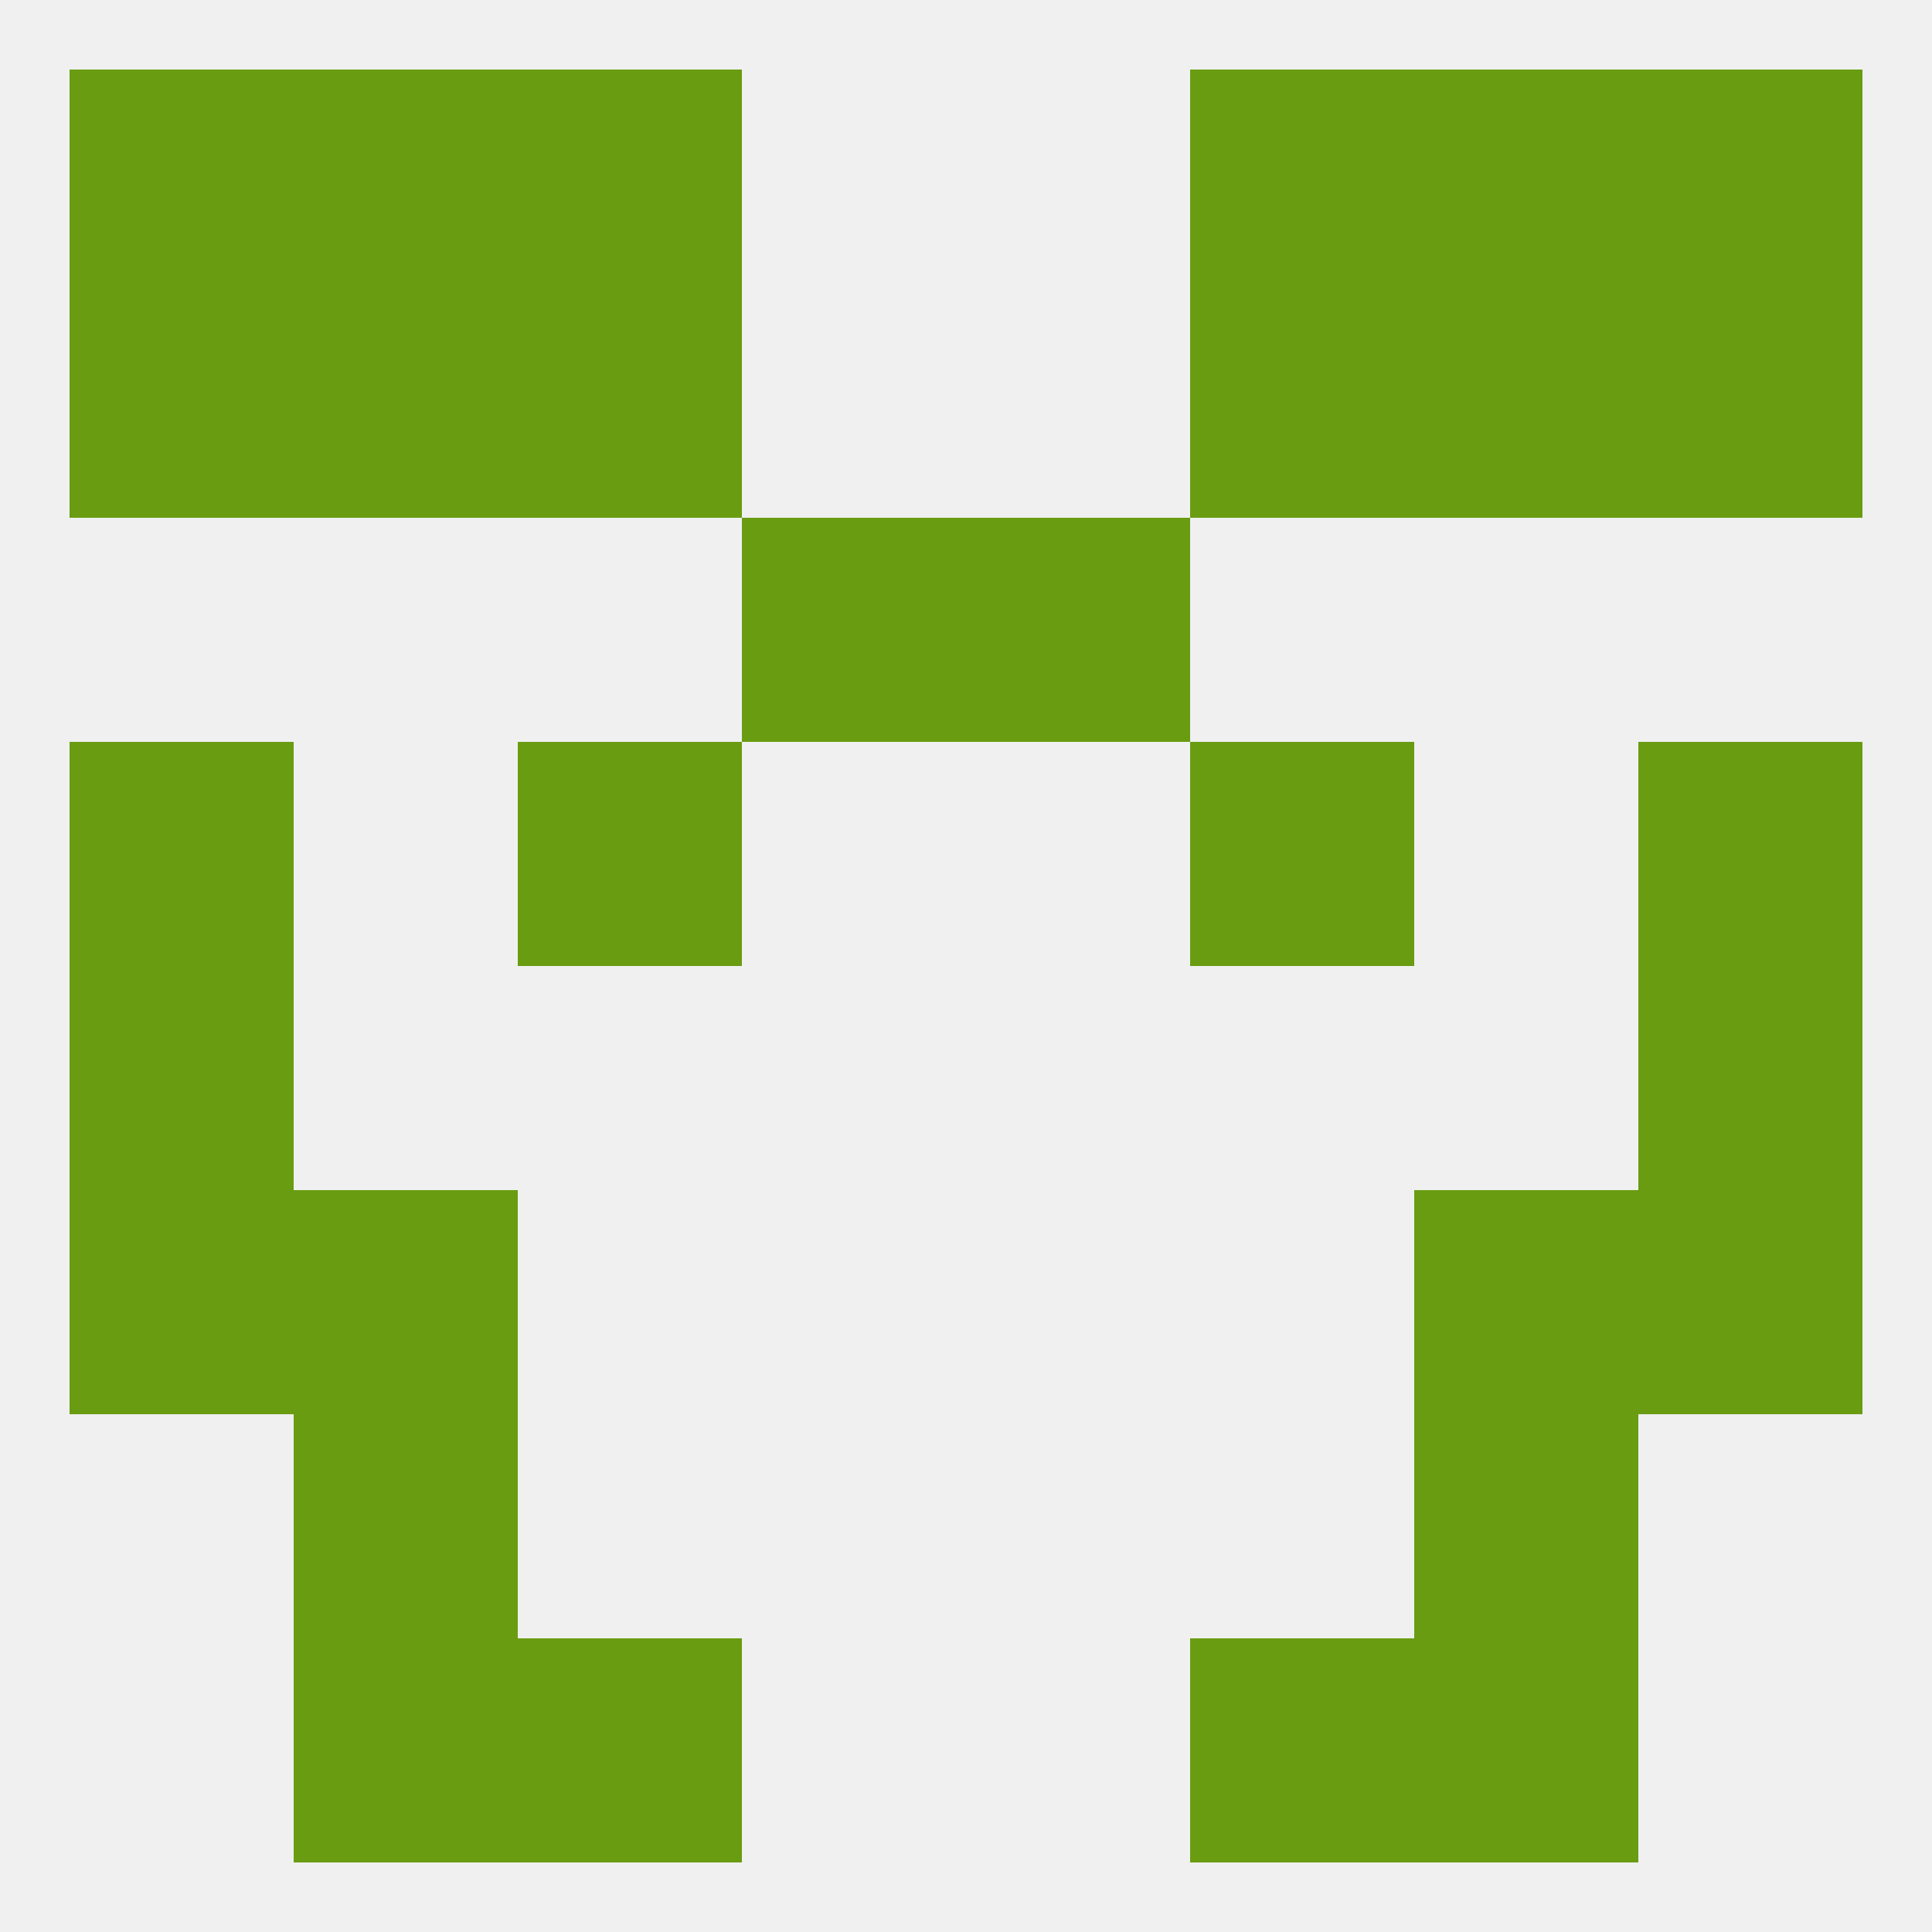
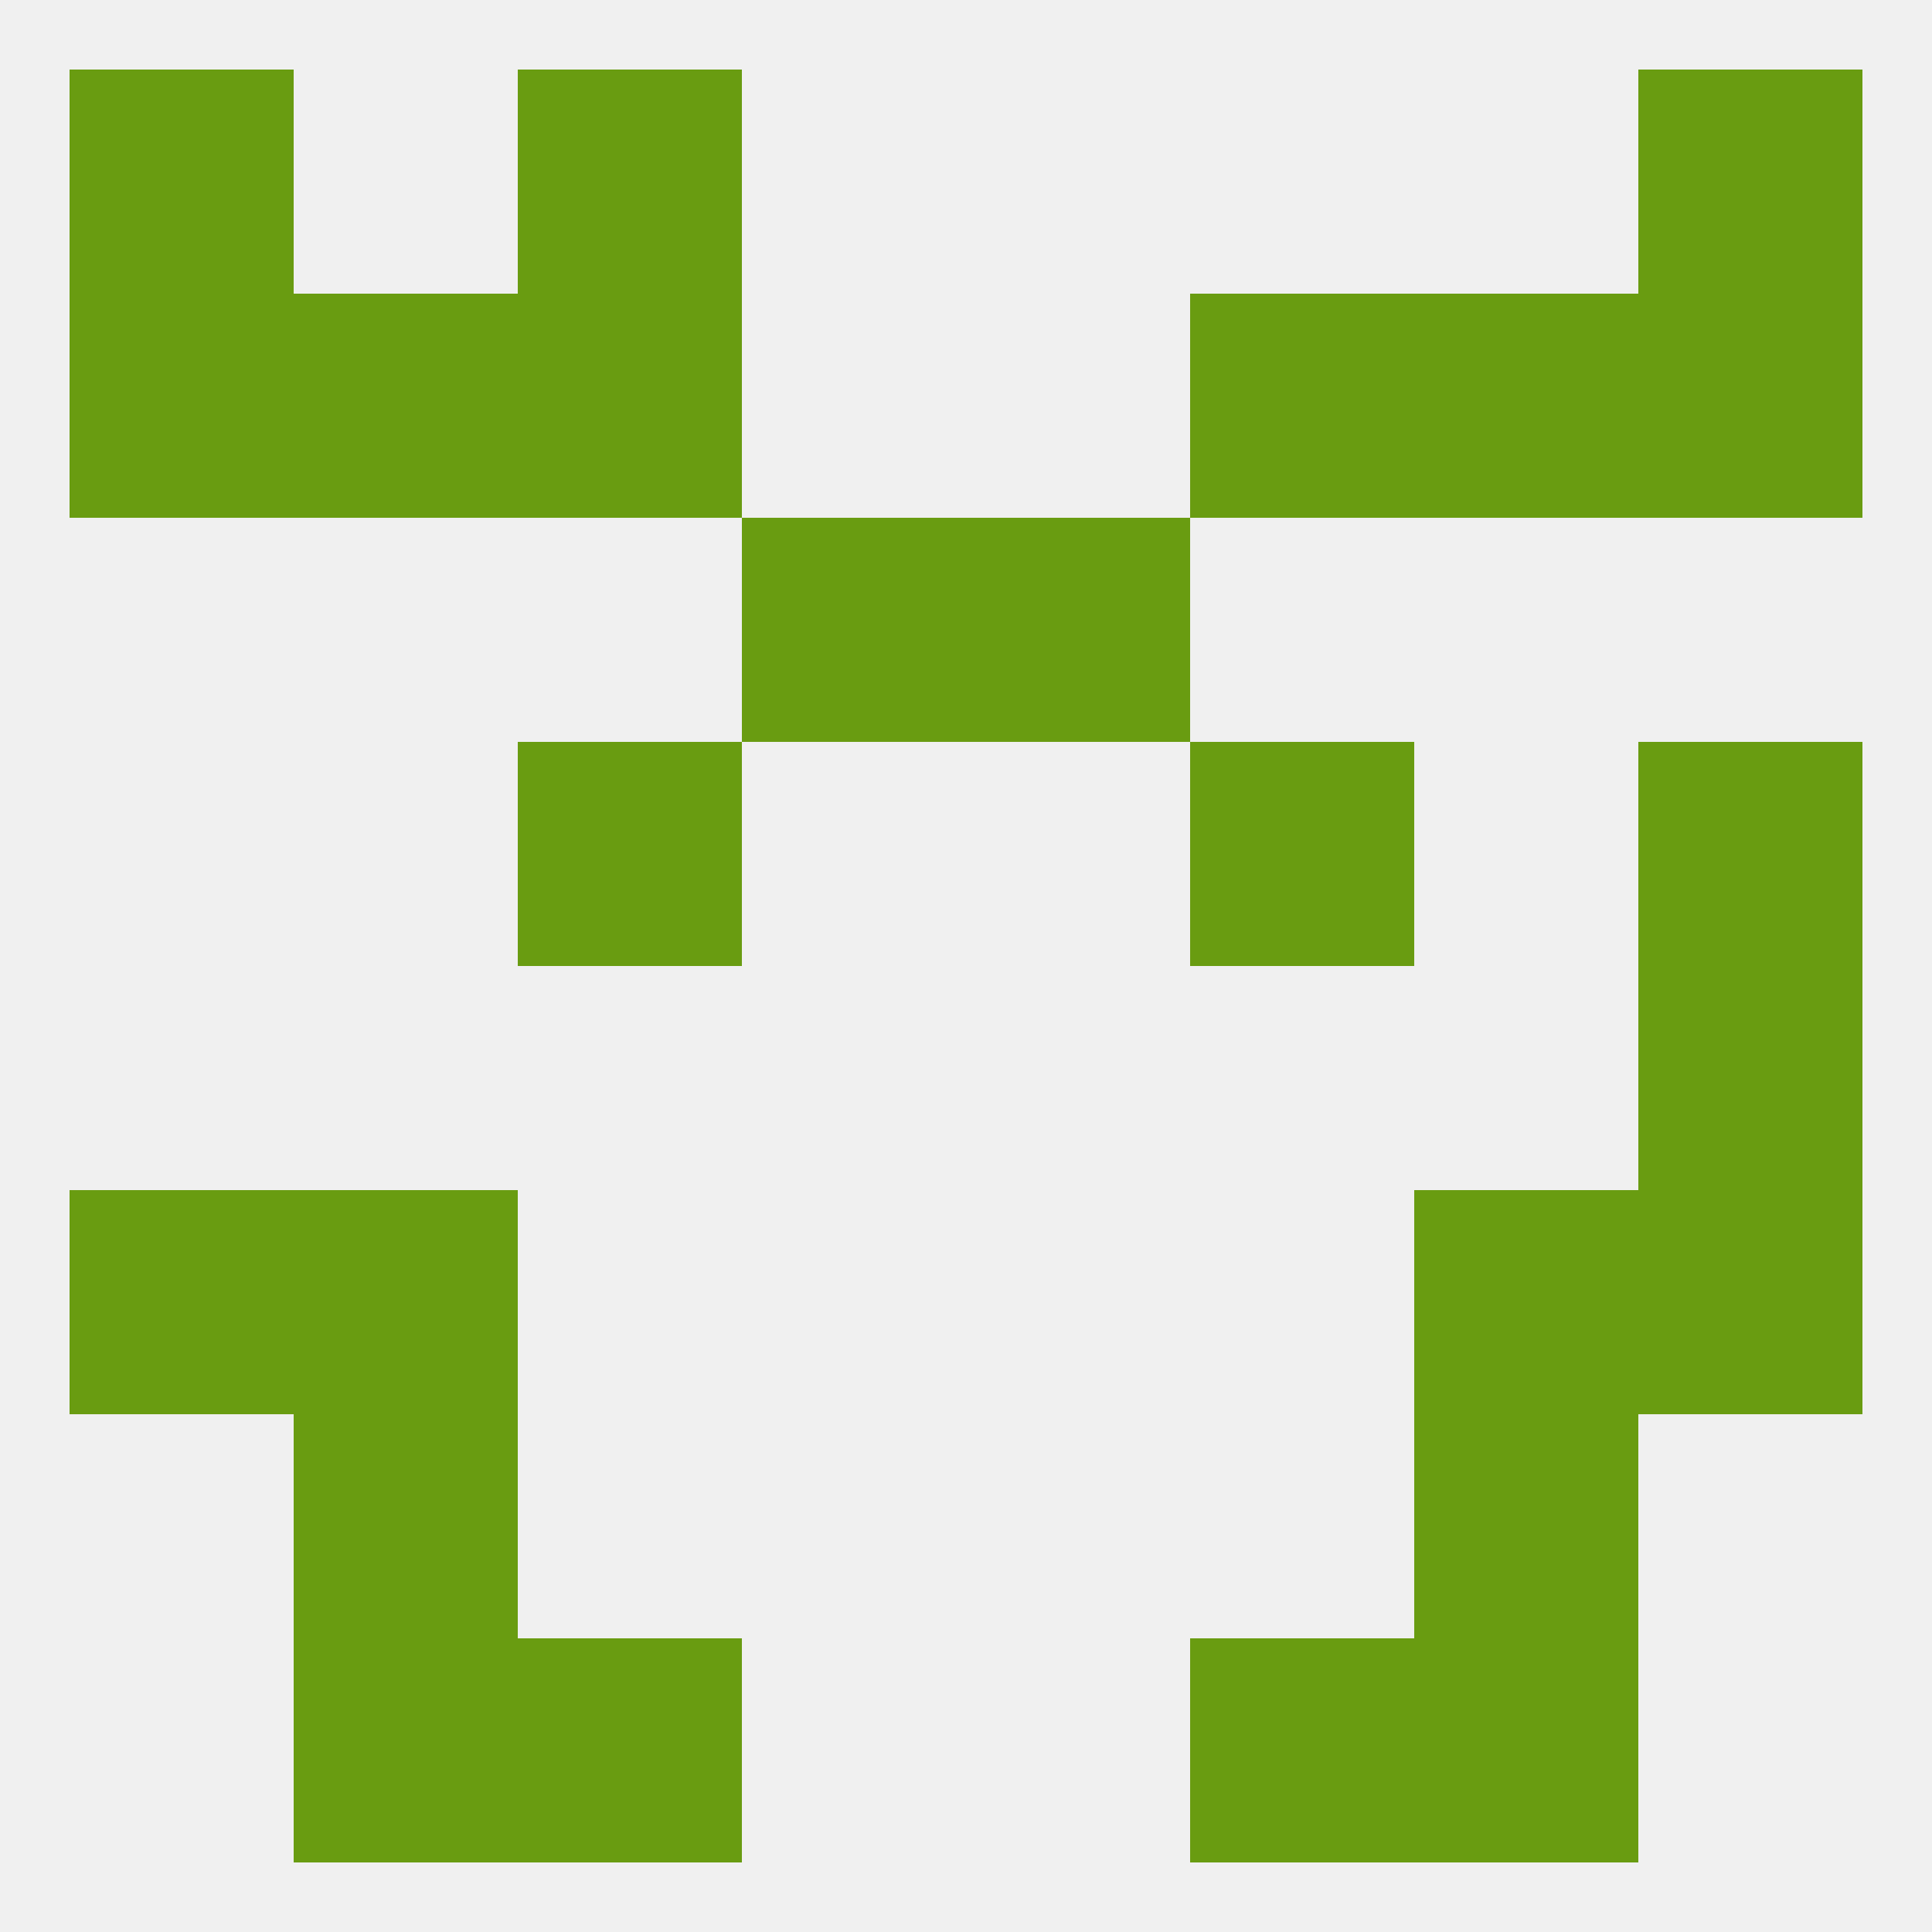
<svg xmlns="http://www.w3.org/2000/svg" version="1.1" baseprofile="full" width="250" height="250" viewBox="0 0 250 250">
  <rect width="100%" height="100%" fill="rgba(240,240,240,255)" />
-   <rect x="9" y="125" width="29" height="29" fill="rgba(105,156,17,255)" />
  <rect x="212" y="125" width="29" height="29" fill="rgba(105,156,17,255)" />
-   <rect x="9" y="96" width="29" height="29" fill="rgba(105,156,17,255)" />
  <rect x="212" y="96" width="29" height="29" fill="rgba(105,156,17,255)" />
  <rect x="67" y="96" width="29" height="29" fill="rgba(105,156,17,255)" />
  <rect x="154" y="96" width="29" height="29" fill="rgba(105,156,17,255)" />
  <rect x="96" y="67" width="29" height="29" fill="rgba(105,156,17,255)" />
  <rect x="125" y="67" width="29" height="29" fill="rgba(105,156,17,255)" />
  <rect x="67" y="38" width="29" height="29" fill="rgba(105,156,17,255)" />
  <rect x="154" y="38" width="29" height="29" fill="rgba(105,156,17,255)" />
  <rect x="9" y="38" width="29" height="29" fill="rgba(105,156,17,255)" />
  <rect x="212" y="38" width="29" height="29" fill="rgba(105,156,17,255)" />
  <rect x="38" y="38" width="29" height="29" fill="rgba(105,156,17,255)" />
  <rect x="183" y="38" width="29" height="29" fill="rgba(105,156,17,255)" />
  <rect x="67" y="9" width="29" height="29" fill="rgba(105,156,17,255)" />
-   <rect x="154" y="9" width="29" height="29" fill="rgba(105,156,17,255)" />
-   <rect x="38" y="9" width="29" height="29" fill="rgba(105,156,17,255)" />
-   <rect x="183" y="9" width="29" height="29" fill="rgba(105,156,17,255)" />
  <rect x="9" y="9" width="29" height="29" fill="rgba(105,156,17,255)" />
  <rect x="212" y="9" width="29" height="29" fill="rgba(105,156,17,255)" />
  <rect x="154" y="212" width="29" height="29" fill="rgba(105,156,17,255)" />
  <rect x="38" y="212" width="29" height="29" fill="rgba(105,156,17,255)" />
  <rect x="183" y="212" width="29" height="29" fill="rgba(105,156,17,255)" />
  <rect x="67" y="212" width="29" height="29" fill="rgba(105,156,17,255)" />
  <rect x="38" y="183" width="29" height="29" fill="rgba(105,156,17,255)" />
  <rect x="183" y="183" width="29" height="29" fill="rgba(105,156,17,255)" />
  <rect x="9" y="154" width="29" height="29" fill="rgba(105,156,17,255)" />
  <rect x="212" y="154" width="29" height="29" fill="rgba(105,156,17,255)" />
  <rect x="38" y="154" width="29" height="29" fill="rgba(105,156,17,255)" />
  <rect x="183" y="154" width="29" height="29" fill="rgba(105,156,17,255)" />
</svg>